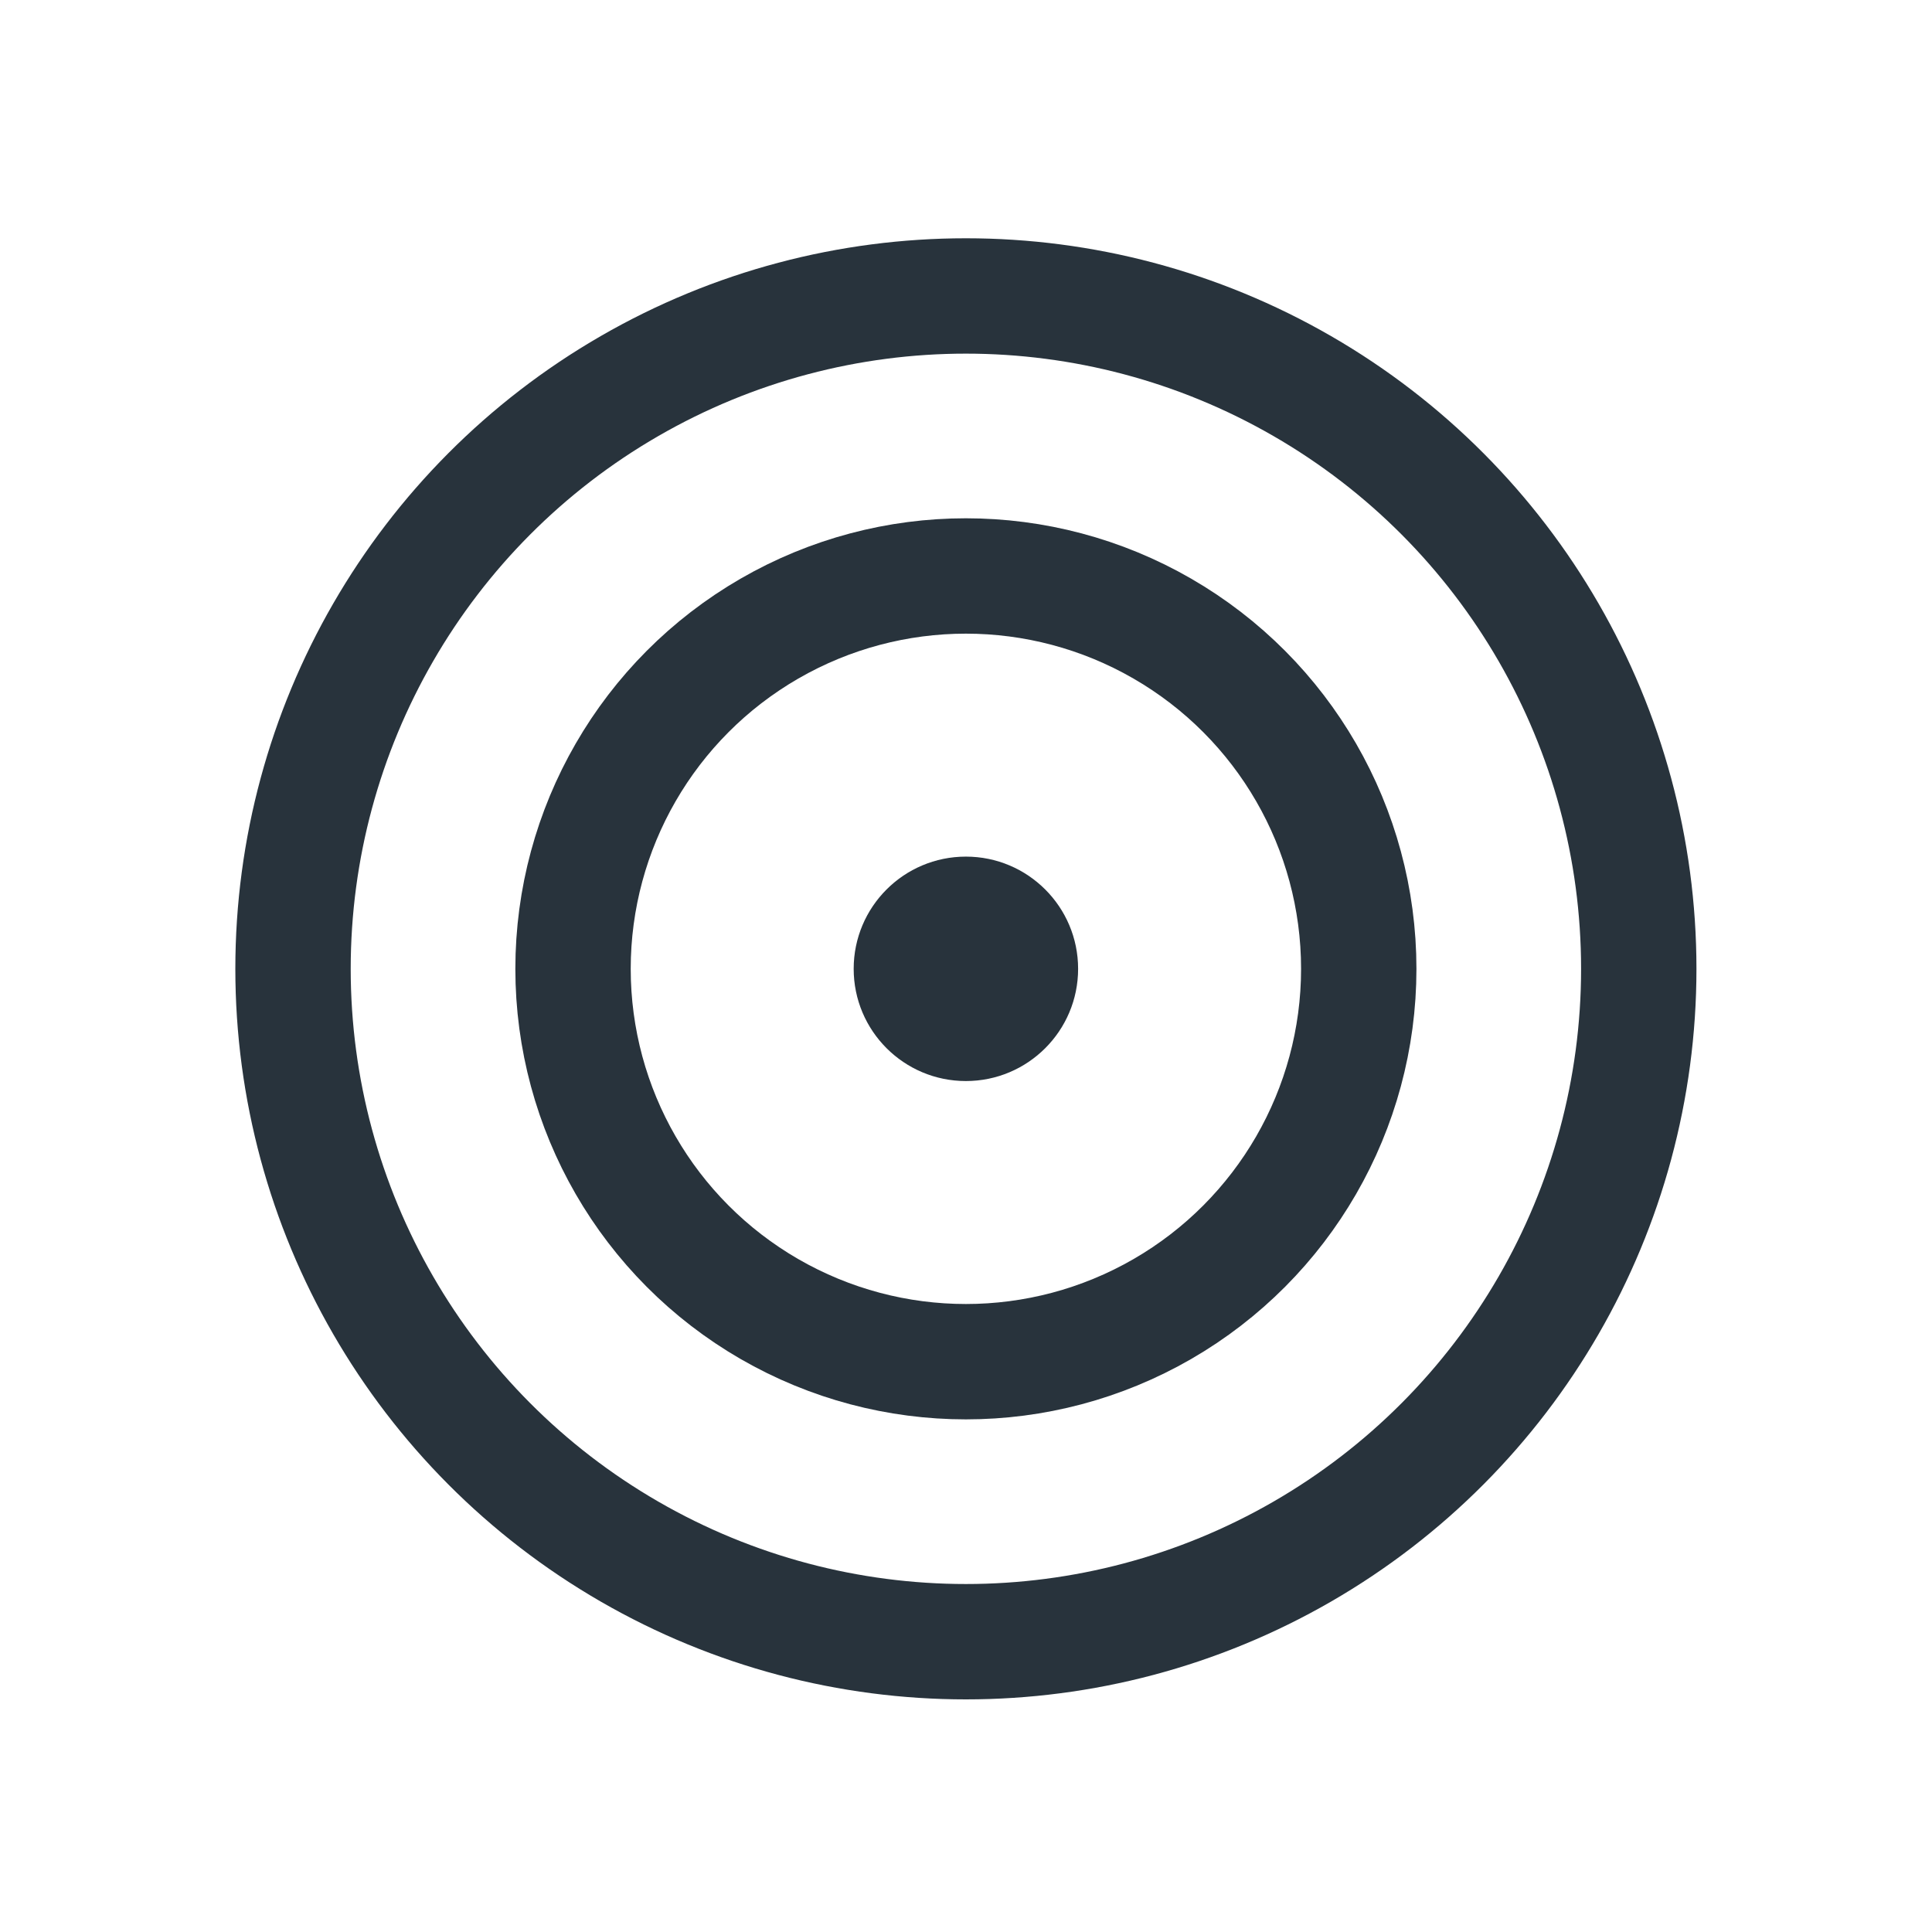
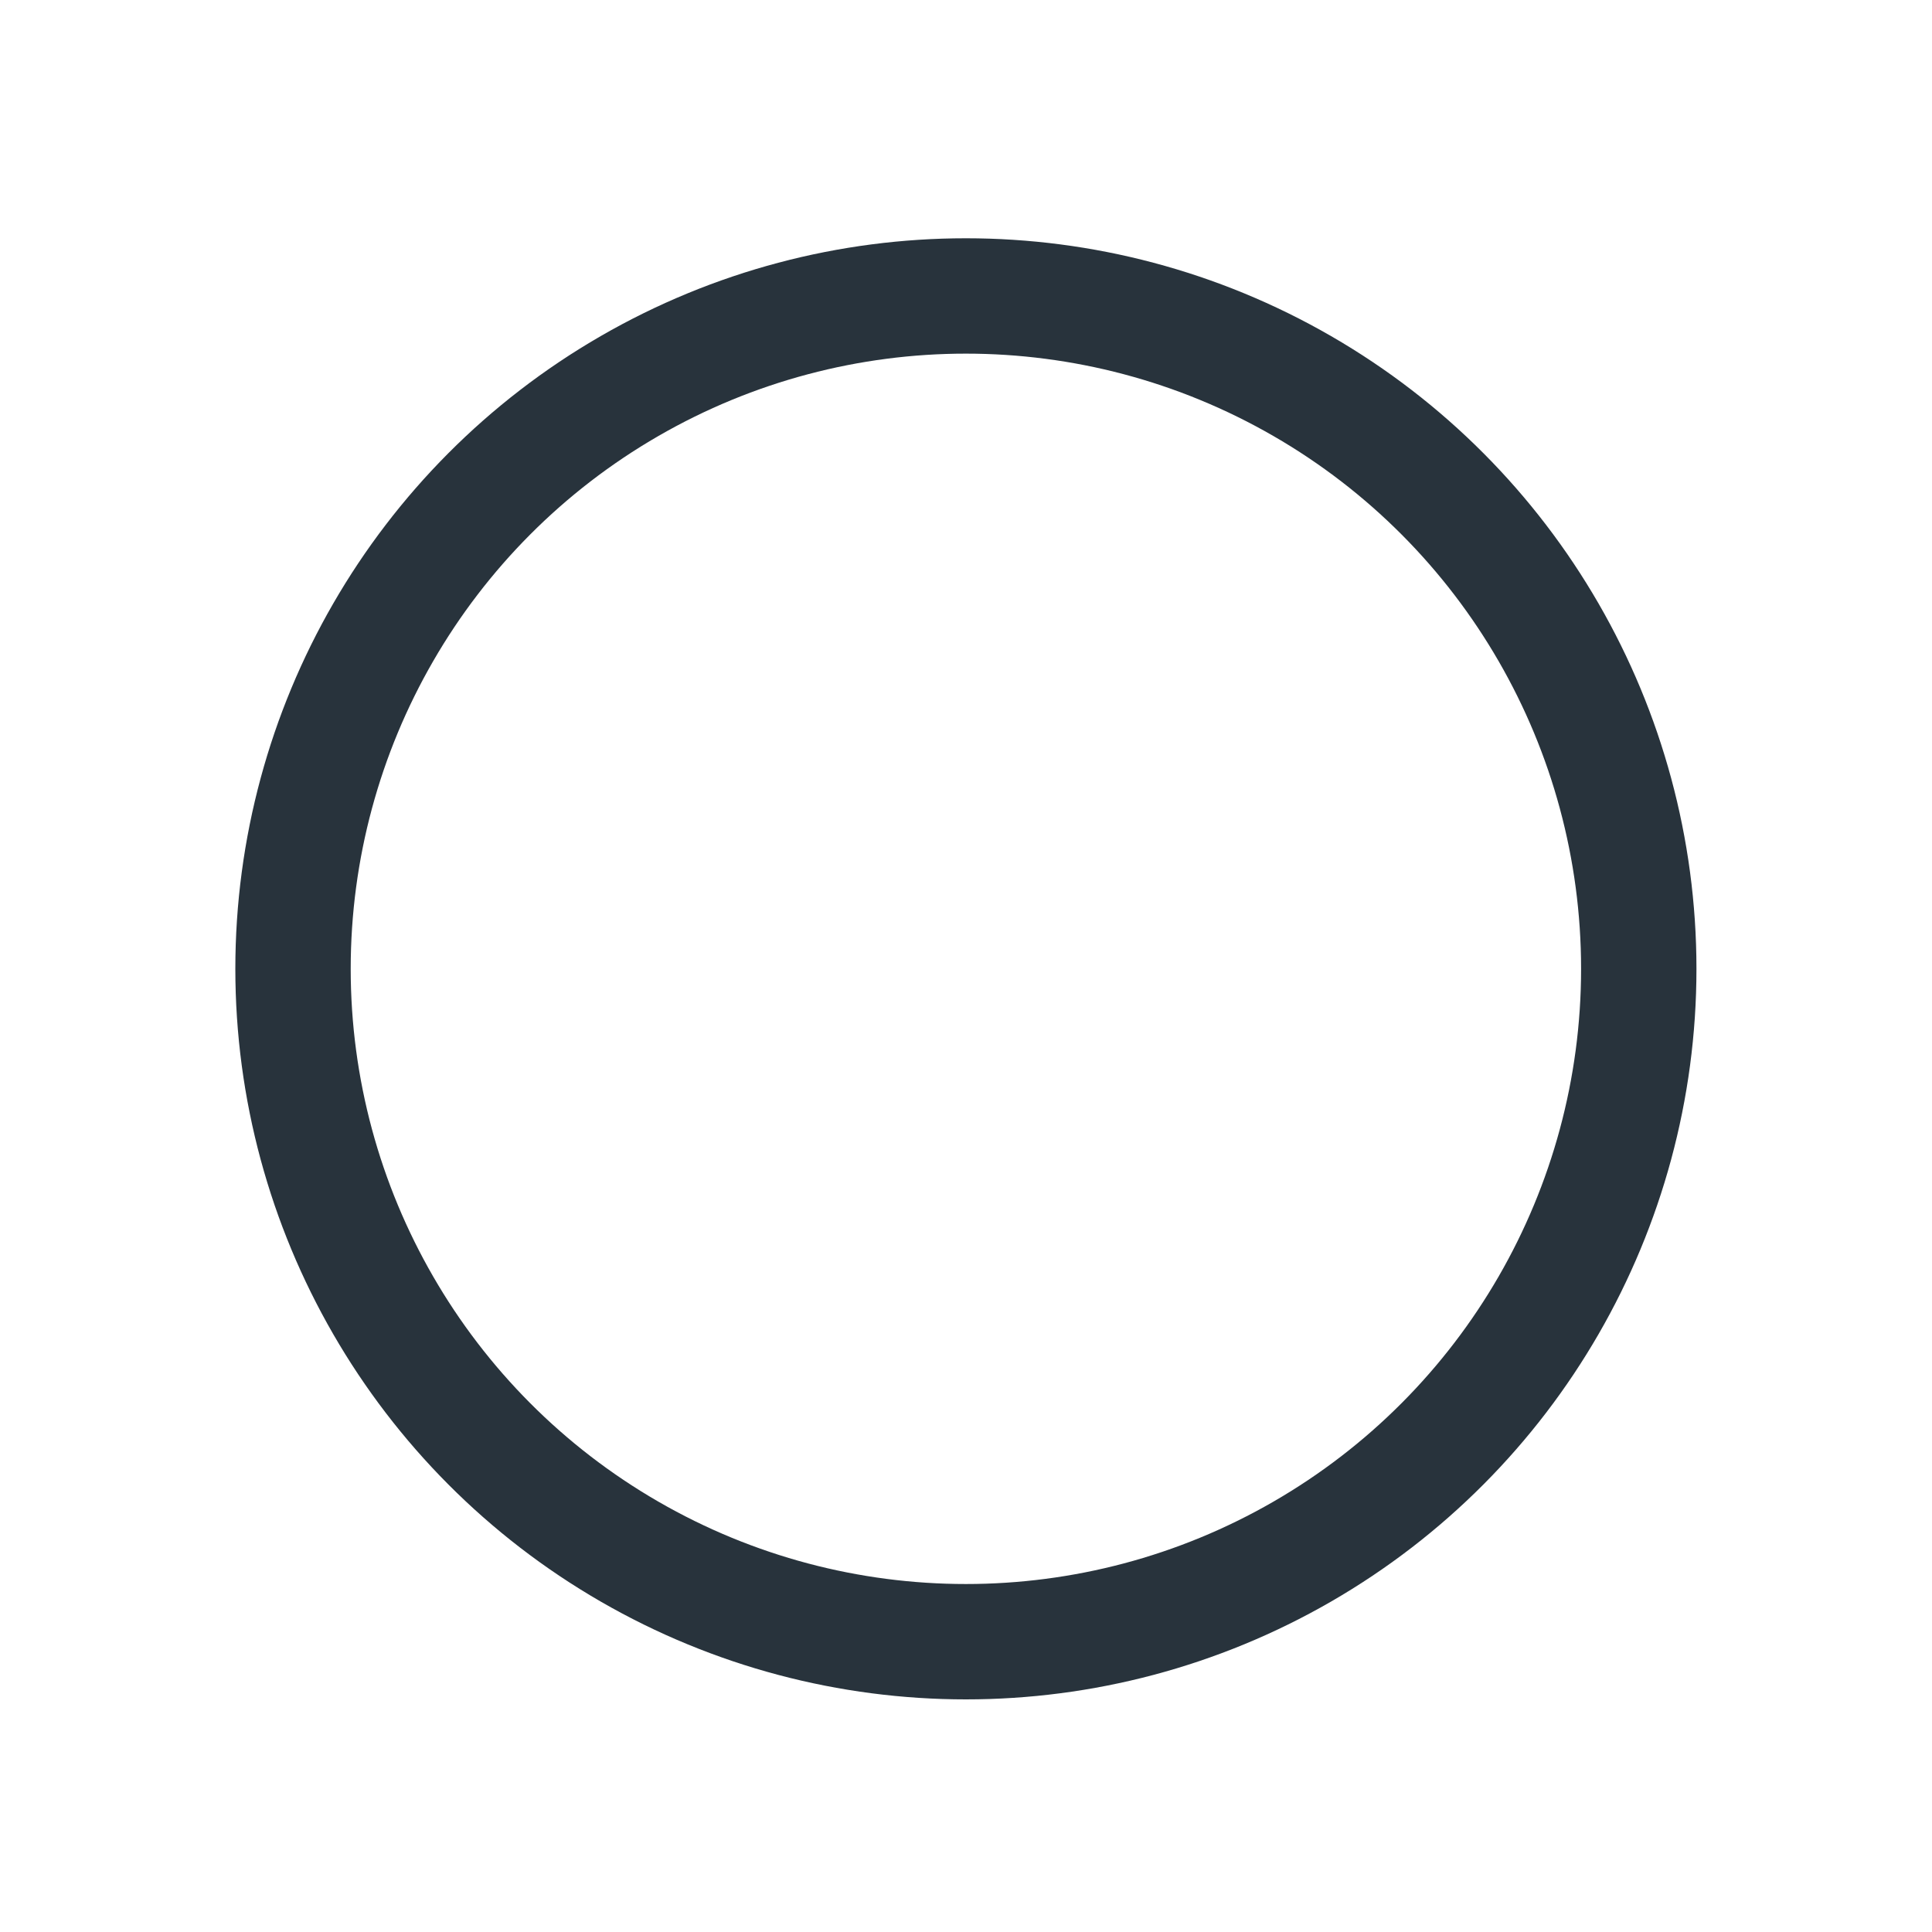
<svg xmlns="http://www.w3.org/2000/svg" viewBox="0 0 92.11 92.11">
  <g id="a">
    <rect x="10.97" y="11.11" width="70" height="70" fill="#fff" opacity="0" />
  </g>
  <g id="b">
    <g>
      <circle cx="46.05" cy="46.19" r="32.08" fill="none" stroke="#28333c" stroke-miterlimit="10" stroke-width="5.5" />
      <g>
-         <circle cx="46.05" cy="46.19" r="18.73" fill="none" stroke="#28333c" stroke-linejoin="round" stroke-width="5.5" />
-         <circle cx="46.05" cy="46.19" r="4.85" fill="#28333c" stroke="#28333c" stroke-miterlimit="10" />
-       </g>
+         </g>
    </g>
  </g>
</svg>